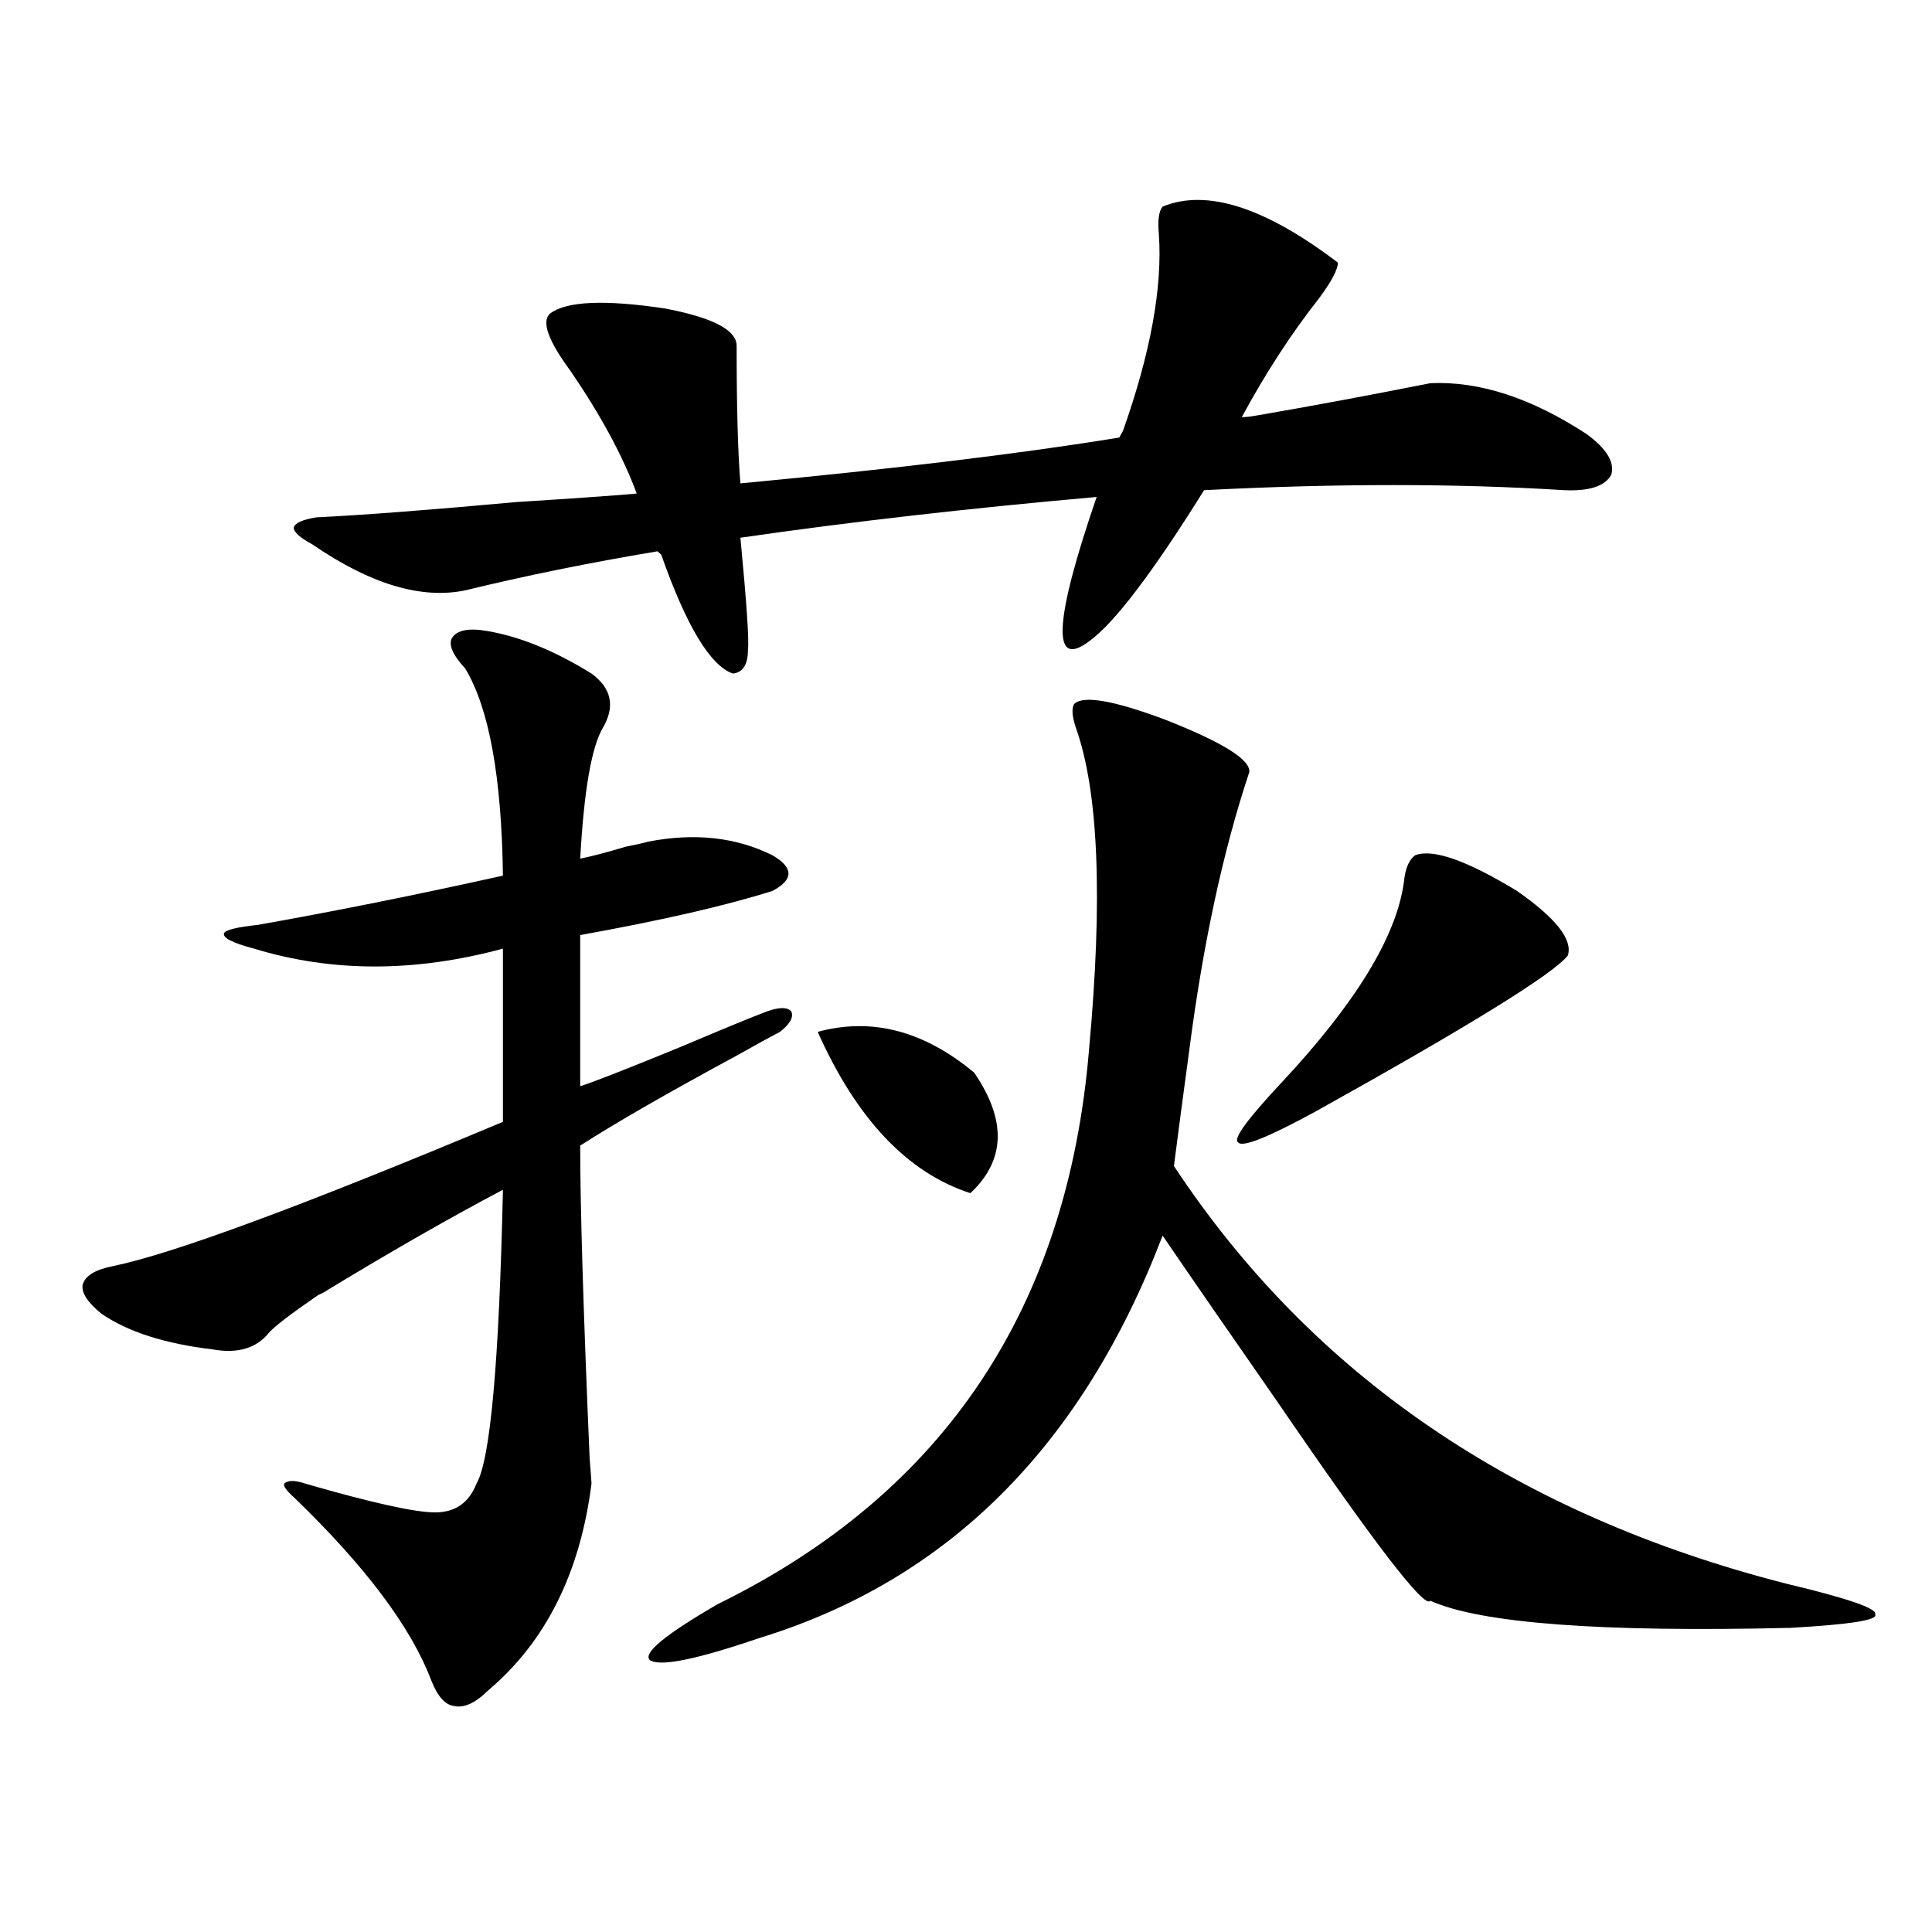
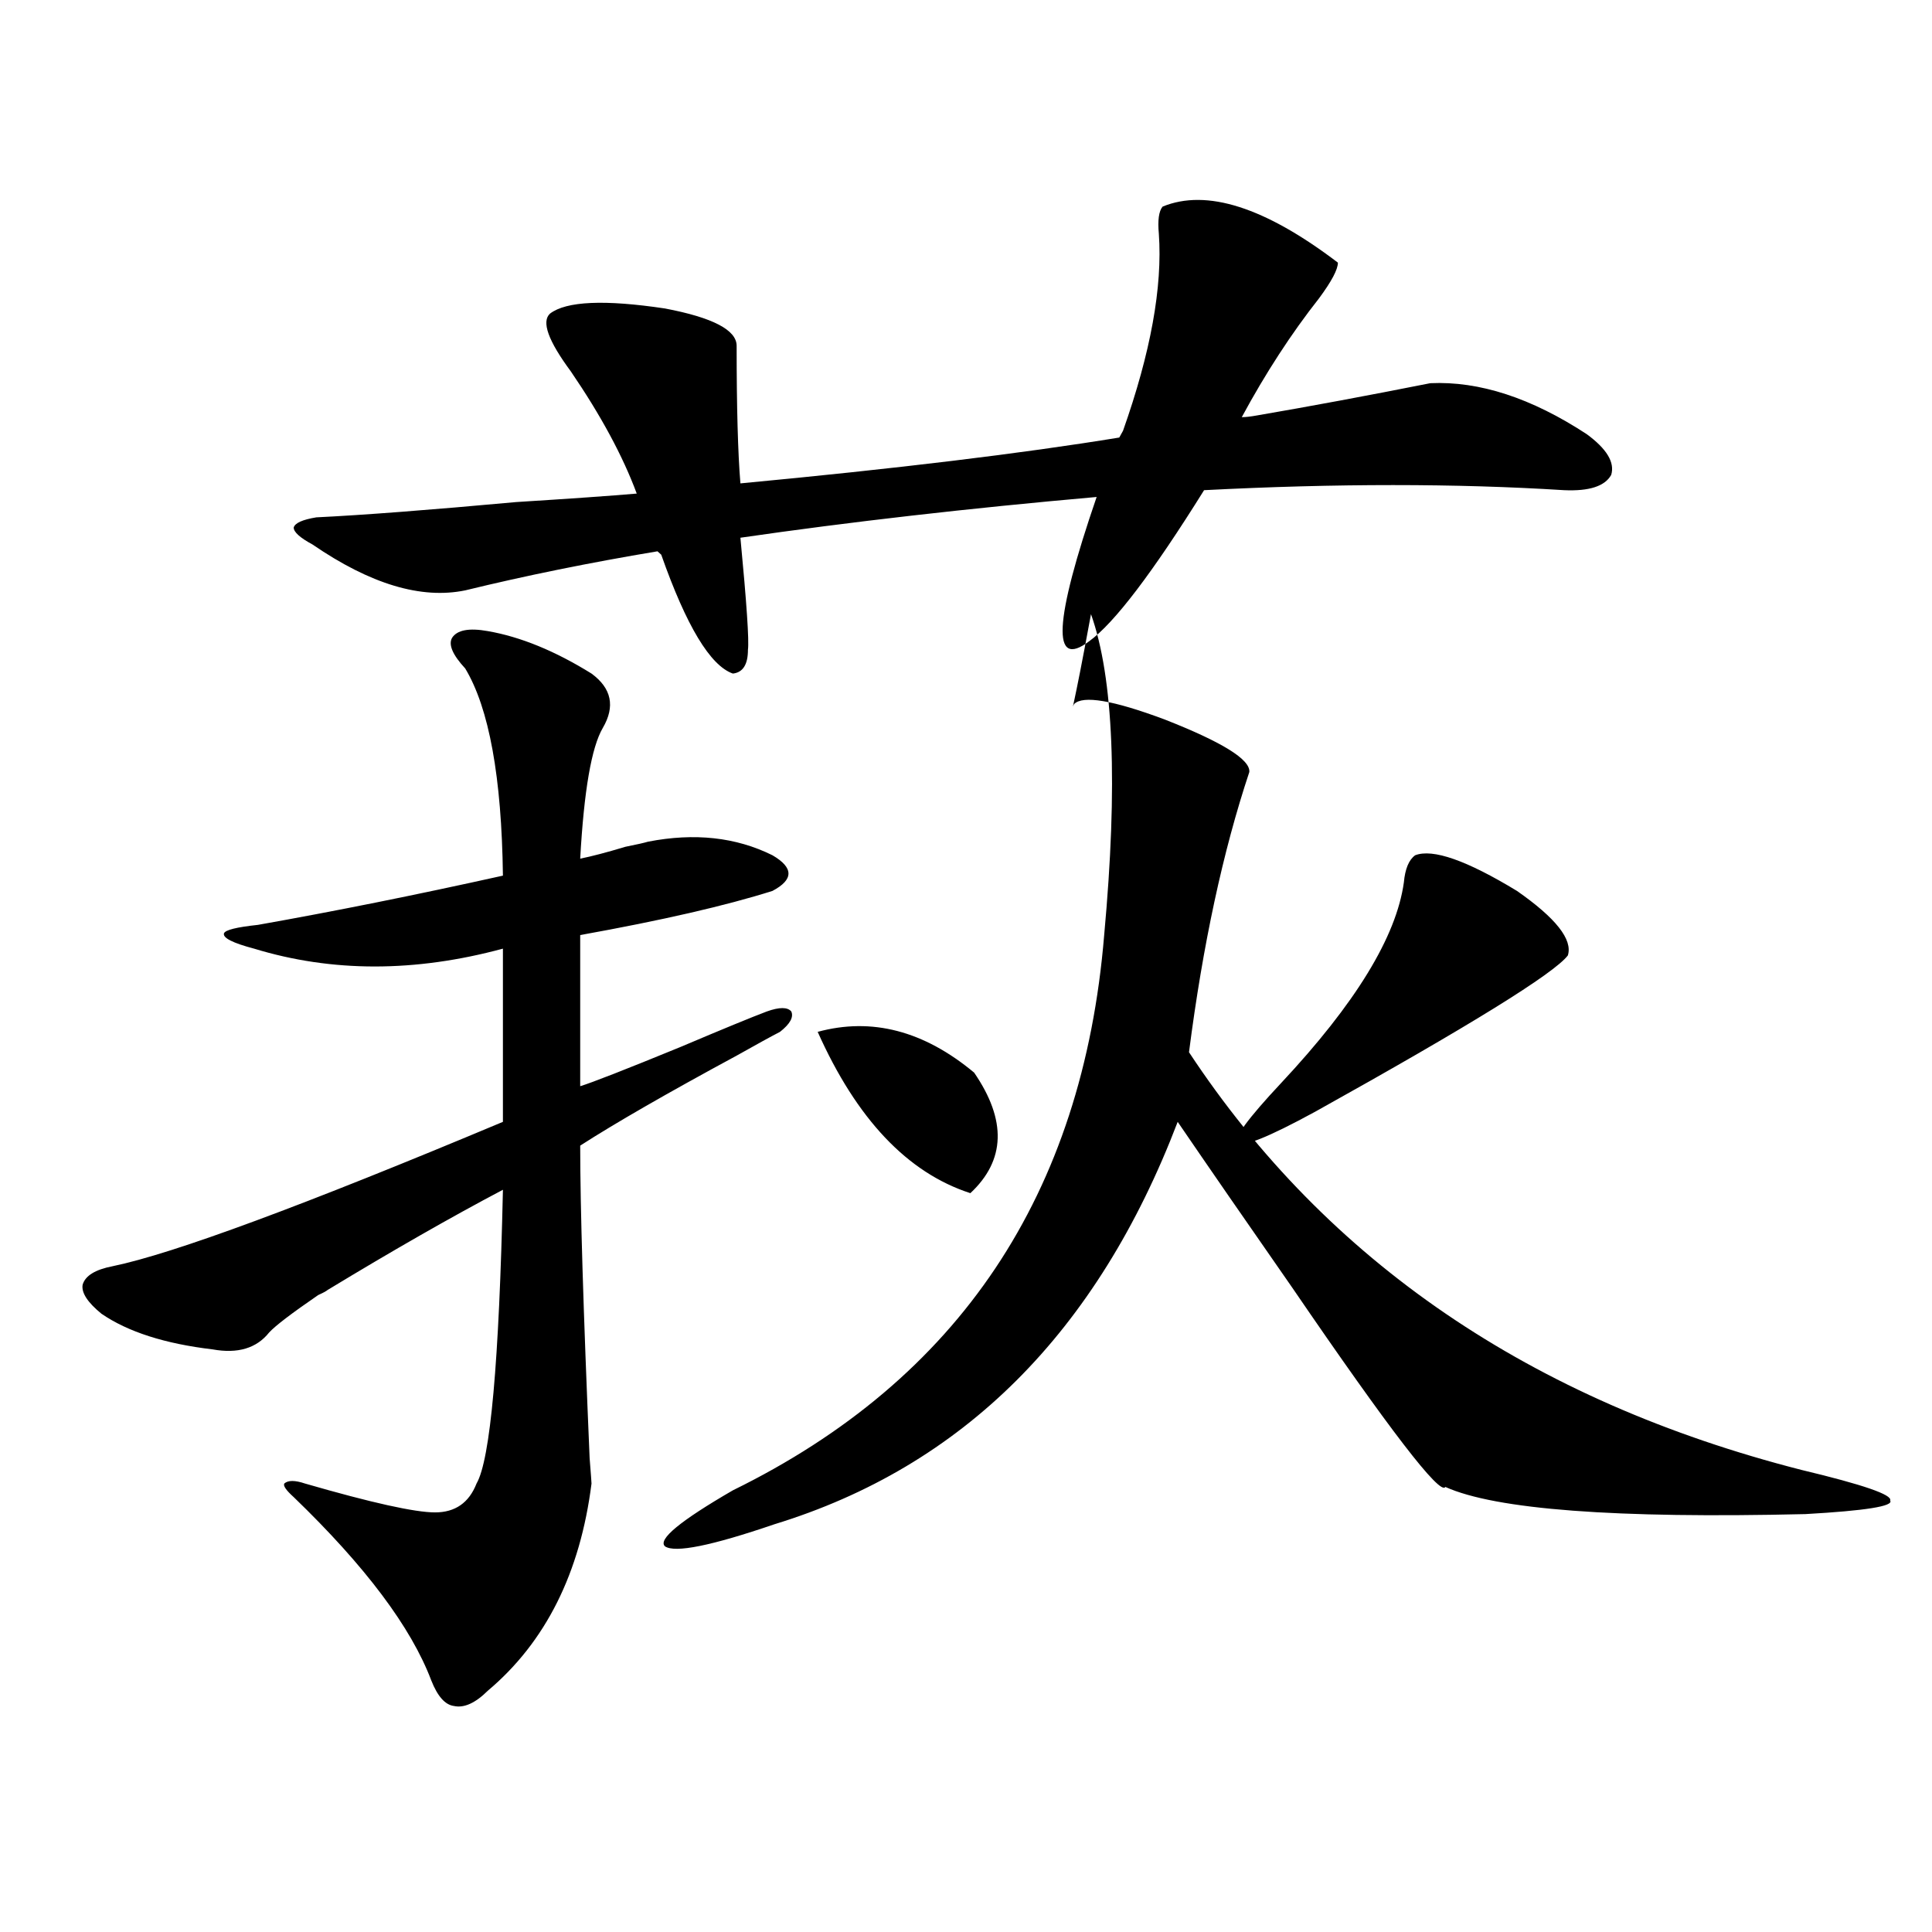
<svg xmlns="http://www.w3.org/2000/svg" version="1.1" id="图层_1" x="0px" y="0px" width="1000px" height="1000px" viewBox="0 0 1000 1000" enable-background="new 0 0 1000 1000" xml:space="preserve">
-   <path d="M252.506,326.664c16.905,2.939,34.786,10.259,53.657,21.973c10.396,7.622,12.348,17.002,5.854,28.125  c-5.854,9.971-9.756,32.52-11.707,67.676c5.854-1.167,13.658-3.213,23.414-6.152c5.854-1.167,9.756-2.046,11.707-2.637  c24.055-4.683,45.518-2.334,64.389,7.031c11.052,6.455,11.052,12.607,0,18.457c-24.069,7.622-57.239,15.244-99.51,22.852v78.223  c5.854-1.758,23.079-8.486,51.706-20.215c22.104-9.365,37.072-15.518,44.877-18.457c6.494-2.334,10.731-2.334,12.683,0  c1.296,2.939-0.655,6.455-5.854,10.547c-4.558,2.349-12.042,6.455-22.438,12.305c-35.776,19.336-62.772,34.868-80.974,46.582  c0,31.641,1.616,85.557,4.878,161.719c0.641,8.213,0.976,12.607,0.976,13.184c-5.854,46.294-23.749,82.027-53.657,107.227  c-6.509,6.441-12.362,9.078-17.561,7.91c-4.558-0.59-8.46-4.984-11.707-13.184c-10.411-27.548-34.146-59.175-71.218-94.922  c-3.902-3.516-5.533-5.85-4.878-7.031c1.951-1.758,5.519-1.758,10.731,0c34.466,9.971,56.904,14.941,67.315,14.941  c10.396,0,17.561-4.971,21.463-14.941c7.149-12.305,11.707-62.979,13.658-152.051c-26.676,14.063-56.919,31.353-90.729,51.855  c-0.655,0.591-2.286,1.47-4.878,2.637c-13.658,9.38-22.118,15.82-25.365,19.336c-6.509,8.213-16.265,11.138-29.268,8.789  c-24.725-2.925-43.901-9.077-57.56-18.457c-7.164-5.85-10.411-10.835-9.756-14.941c1.296-4.683,6.494-7.91,15.609-9.668  c31.219-6.44,98.534-31.338,201.946-74.707V491.02c-45.532,12.305-88.458,12.305-128.777,0c-11.066-2.925-16.265-5.562-15.609-7.91  c0.641-1.758,6.494-3.213,17.561-4.395c39.664-7.031,81.949-15.518,126.826-25.488c-0.655-50.977-7.164-86.709-19.512-107.227  c-6.509-7.031-8.78-12.305-6.829-15.82C236.562,326.088,242.75,324.906,252.506,326.664z M284.7,162.309  c8.445-6.44,28.292-7.319,59.511-2.637c24.71,4.697,37.072,11.138,37.072,19.336c0,31.641,0.641,55.371,1.951,71.191  c80.639-7.607,146.003-15.518,196.093-23.73l1.951-3.516c14.299-40.43,20.487-74.404,18.536-101.953  c-0.655-7.031,0-11.714,1.951-14.063c22.759-9.365,53.002,0.303,90.729,29.004c0,3.516-3.262,9.668-9.756,18.457  c-14.313,18.169-27.651,38.672-39.999,61.523c1.951,0,4.543-0.288,7.805-0.879c27.316-4.683,57.225-10.244,89.754-16.699  c25.365-1.167,52.347,7.622,80.974,26.367c10.396,7.622,14.634,14.653,12.683,21.094c-3.262,5.864-11.387,8.501-24.39,7.91  c-55.943-3.516-118.046-3.516-186.337,0c-26.676,42.778-46.508,68.857-59.511,78.223c-19.512,14.653-18.216-10.244,3.902-74.707  c-66.34,5.864-127.802,12.896-184.386,21.094c3.247,33.989,4.543,53.325,3.902,58.008c0,7.622-2.606,11.729-7.805,12.305  c-11.707-4.092-24.069-24.609-37.072-61.523l-1.951-1.758c-35.121,5.864-68.291,12.607-99.51,20.215  c-22.773,4.697-49.114-3.213-79.022-23.73c-6.509-3.516-9.756-6.44-9.756-8.789c0.641-2.334,4.543-4.092,11.707-5.273  c24.055-1.167,58.535-3.804,103.412-7.91c27.957-1.758,48.779-3.213,62.438-4.395c-7.164-19.336-18.536-40.43-34.146-63.281  C283.725,176.371,280.143,166.415,284.7,162.309z M555.913,364.457c4.543-4.683,20.152-2.046,46.828,7.91  c29.908,11.729,44.542,20.806,43.901,27.246c-13.658,41.021-24.069,89.36-31.219,145.02c-3.262,24.033-5.854,43.657-7.805,58.887  c71.538,108.408,177.222,180.479,317.065,216.211c31.859,7.608,47.148,12.882,45.853,15.82c1.951,2.926-12.683,5.273-43.901,7.031  c-98.214,2.335-160.331-2.348-186.337-14.063c-2.606,4.684-28.947-29.58-79.022-102.832c-24.069-34.565-43.901-63.281-59.511-86.133  c-41.63,108.984-111.217,178.418-208.775,208.301c-32.529,11.124-51.386,14.941-56.584,11.426  c-3.902-3.516,7.805-13.184,35.121-29.004c117.07-57.417,181.124-153.218,192.19-287.402c7.149-77.92,4.878-133.291-6.829-166.113  C554.938,370.912,554.603,366.806,555.913,364.457z M423.233,534.086c27.957-7.607,54.953-0.576,80.974,21.094  c16.905,24.609,16.25,45.415-1.951,62.402C469.727,607.035,443.386,579.213,423.233,534.086z M732.494,442.68  c9.101-3.516,26.661,2.637,52.682,18.457c20.152,14.063,28.933,25.2,26.341,33.398c-7.164,9.38-50.73,36.338-130.729,80.859  c-24.725,13.486-38.048,18.76-39.999,15.82c-2.606-1.758,4.878-12.002,22.438-30.762c38.368-41.006,59.511-75.586,63.413-103.711  C727.281,449.711,729.232,445.028,732.494,442.68z" />
+   <path d="M252.506,326.664c16.905,2.939,34.786,10.259,53.657,21.973c10.396,7.622,12.348,17.002,5.854,28.125  c-5.854,9.971-9.756,32.52-11.707,67.676c5.854-1.167,13.658-3.213,23.414-6.152c5.854-1.167,9.756-2.046,11.707-2.637  c24.055-4.683,45.518-2.334,64.389,7.031c11.052,6.455,11.052,12.607,0,18.457c-24.069,7.622-57.239,15.244-99.51,22.852v78.223  c5.854-1.758,23.079-8.486,51.706-20.215c22.104-9.365,37.072-15.518,44.877-18.457c6.494-2.334,10.731-2.334,12.683,0  c1.296,2.939-0.655,6.455-5.854,10.547c-4.558,2.349-12.042,6.455-22.438,12.305c-35.776,19.336-62.772,34.868-80.974,46.582  c0,31.641,1.616,85.557,4.878,161.719c0.641,8.213,0.976,12.607,0.976,13.184c-5.854,46.294-23.749,82.027-53.657,107.227  c-6.509,6.441-12.362,9.078-17.561,7.91c-4.558-0.59-8.46-4.984-11.707-13.184c-10.411-27.548-34.146-59.175-71.218-94.922  c-3.902-3.516-5.533-5.85-4.878-7.031c1.951-1.758,5.519-1.758,10.731,0c34.466,9.971,56.904,14.941,67.315,14.941  c10.396,0,17.561-4.971,21.463-14.941c7.149-12.305,11.707-62.979,13.658-152.051c-26.676,14.063-56.919,31.353-90.729,51.855  c-0.655,0.591-2.286,1.47-4.878,2.637c-13.658,9.38-22.118,15.82-25.365,19.336c-6.509,8.213-16.265,11.138-29.268,8.789  c-24.725-2.925-43.901-9.077-57.56-18.457c-7.164-5.85-10.411-10.835-9.756-14.941c1.296-4.683,6.494-7.91,15.609-9.668  c31.219-6.44,98.534-31.338,201.946-74.707V491.02c-45.532,12.305-88.458,12.305-128.777,0c-11.066-2.925-16.265-5.562-15.609-7.91  c0.641-1.758,6.494-3.213,17.561-4.395c39.664-7.031,81.949-15.518,126.826-25.488c-0.655-50.977-7.164-86.709-19.512-107.227  c-6.509-7.031-8.78-12.305-6.829-15.82C236.562,326.088,242.75,324.906,252.506,326.664z M284.7,162.309  c8.445-6.44,28.292-7.319,59.511-2.637c24.71,4.697,37.072,11.138,37.072,19.336c0,31.641,0.641,55.371,1.951,71.191  c80.639-7.607,146.003-15.518,196.093-23.73l1.951-3.516c14.299-40.43,20.487-74.404,18.536-101.953  c-0.655-7.031,0-11.714,1.951-14.063c22.759-9.365,53.002,0.303,90.729,29.004c0,3.516-3.262,9.668-9.756,18.457  c-14.313,18.169-27.651,38.672-39.999,61.523c1.951,0,4.543-0.288,7.805-0.879c27.316-4.683,57.225-10.244,89.754-16.699  c25.365-1.167,52.347,7.622,80.974,26.367c10.396,7.622,14.634,14.653,12.683,21.094c-3.262,5.864-11.387,8.501-24.39,7.91  c-55.943-3.516-118.046-3.516-186.337,0c-26.676,42.778-46.508,68.857-59.511,78.223c-19.512,14.653-18.216-10.244,3.902-74.707  c-66.34,5.864-127.802,12.896-184.386,21.094c3.247,33.989,4.543,53.325,3.902,58.008c0,7.622-2.606,11.729-7.805,12.305  c-11.707-4.092-24.069-24.609-37.072-61.523l-1.951-1.758c-35.121,5.864-68.291,12.607-99.51,20.215  c-22.773,4.697-49.114-3.213-79.022-23.73c-6.509-3.516-9.756-6.44-9.756-8.789c0.641-2.334,4.543-4.092,11.707-5.273  c24.055-1.167,58.535-3.804,103.412-7.91c27.957-1.758,48.779-3.213,62.438-4.395c-7.164-19.336-18.536-40.43-34.146-63.281  C283.725,176.371,280.143,166.415,284.7,162.309z M555.913,364.457c4.543-4.683,20.152-2.046,46.828,7.91  c29.908,11.729,44.542,20.806,43.901,27.246c-13.658,41.021-24.069,89.36-31.219,145.02c71.538,108.408,177.222,180.479,317.065,216.211c31.859,7.608,47.148,12.882,45.853,15.82c1.951,2.926-12.683,5.273-43.901,7.031  c-98.214,2.335-160.331-2.348-186.337-14.063c-2.606,4.684-28.947-29.58-79.022-102.832c-24.069-34.565-43.901-63.281-59.511-86.133  c-41.63,108.984-111.217,178.418-208.775,208.301c-32.529,11.124-51.386,14.941-56.584,11.426  c-3.902-3.516,7.805-13.184,35.121-29.004c117.07-57.417,181.124-153.218,192.19-287.402c7.149-77.92,4.878-133.291-6.829-166.113  C554.938,370.912,554.603,366.806,555.913,364.457z M423.233,534.086c27.957-7.607,54.953-0.576,80.974,21.094  c16.905,24.609,16.25,45.415-1.951,62.402C469.727,607.035,443.386,579.213,423.233,534.086z M732.494,442.68  c9.101-3.516,26.661,2.637,52.682,18.457c20.152,14.063,28.933,25.2,26.341,33.398c-7.164,9.38-50.73,36.338-130.729,80.859  c-24.725,13.486-38.048,18.76-39.999,15.82c-2.606-1.758,4.878-12.002,22.438-30.762c38.368-41.006,59.511-75.586,63.413-103.711  C727.281,449.711,729.232,445.028,732.494,442.68z" />
</svg>